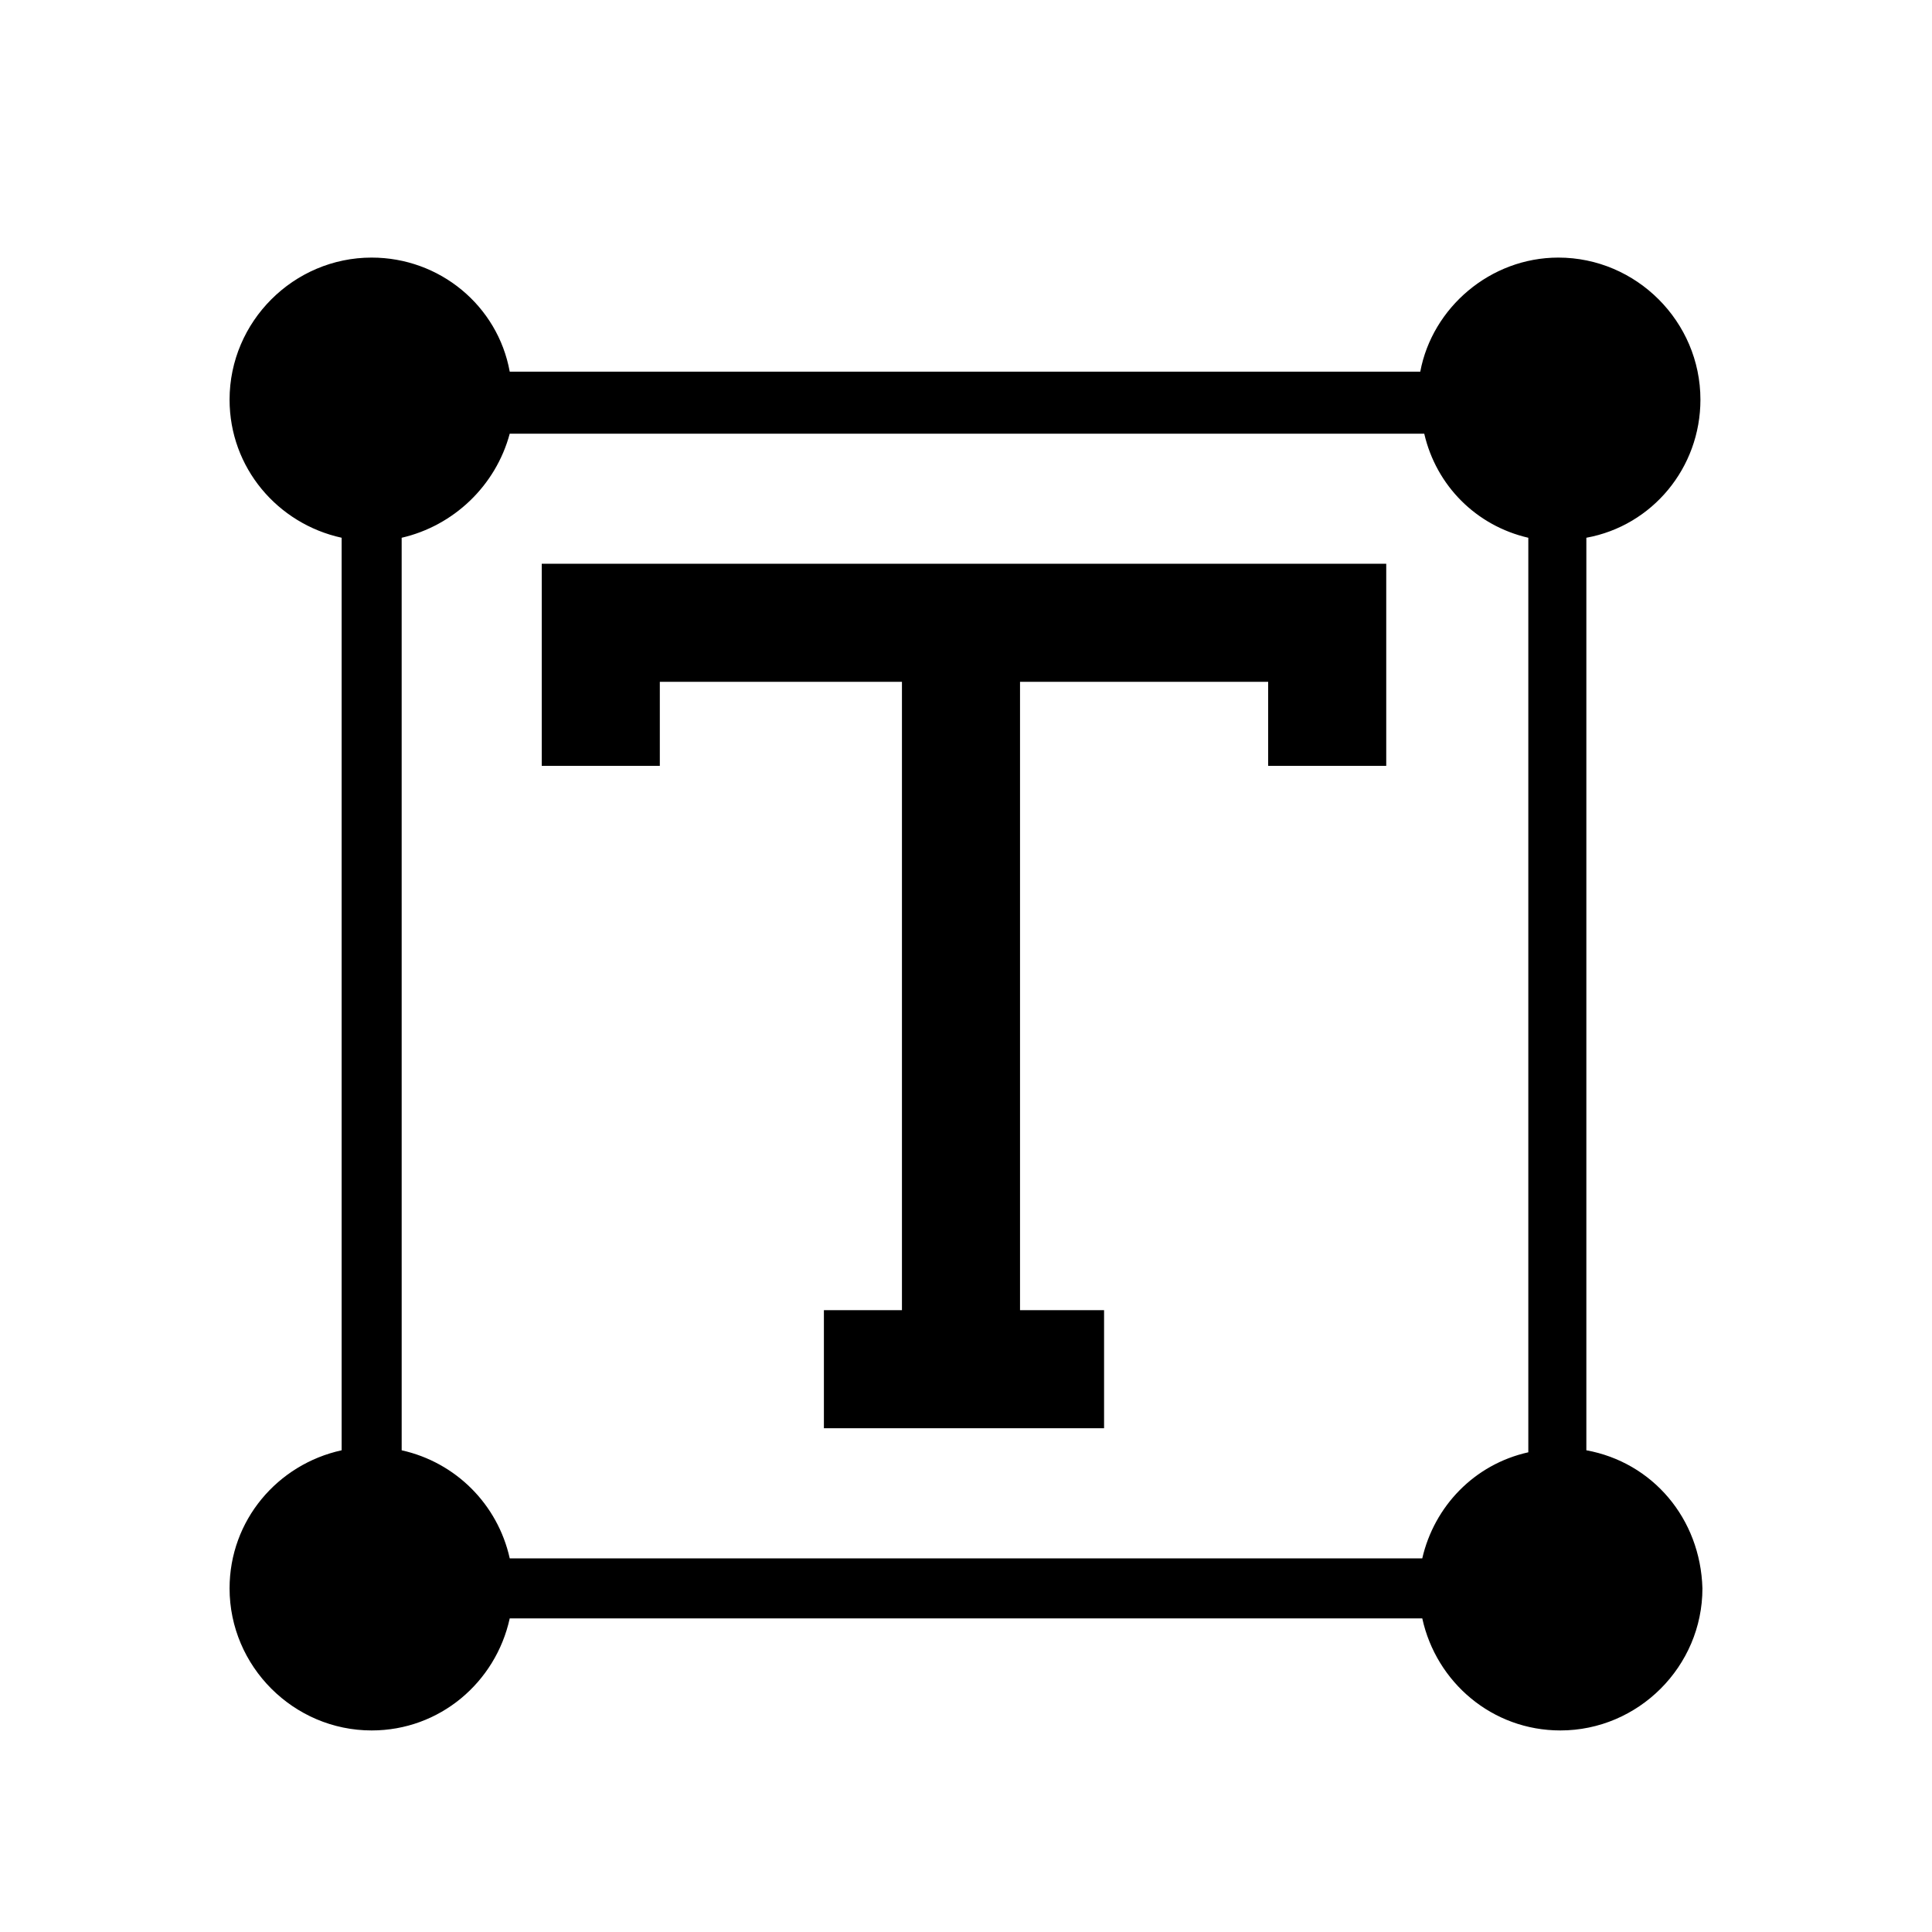
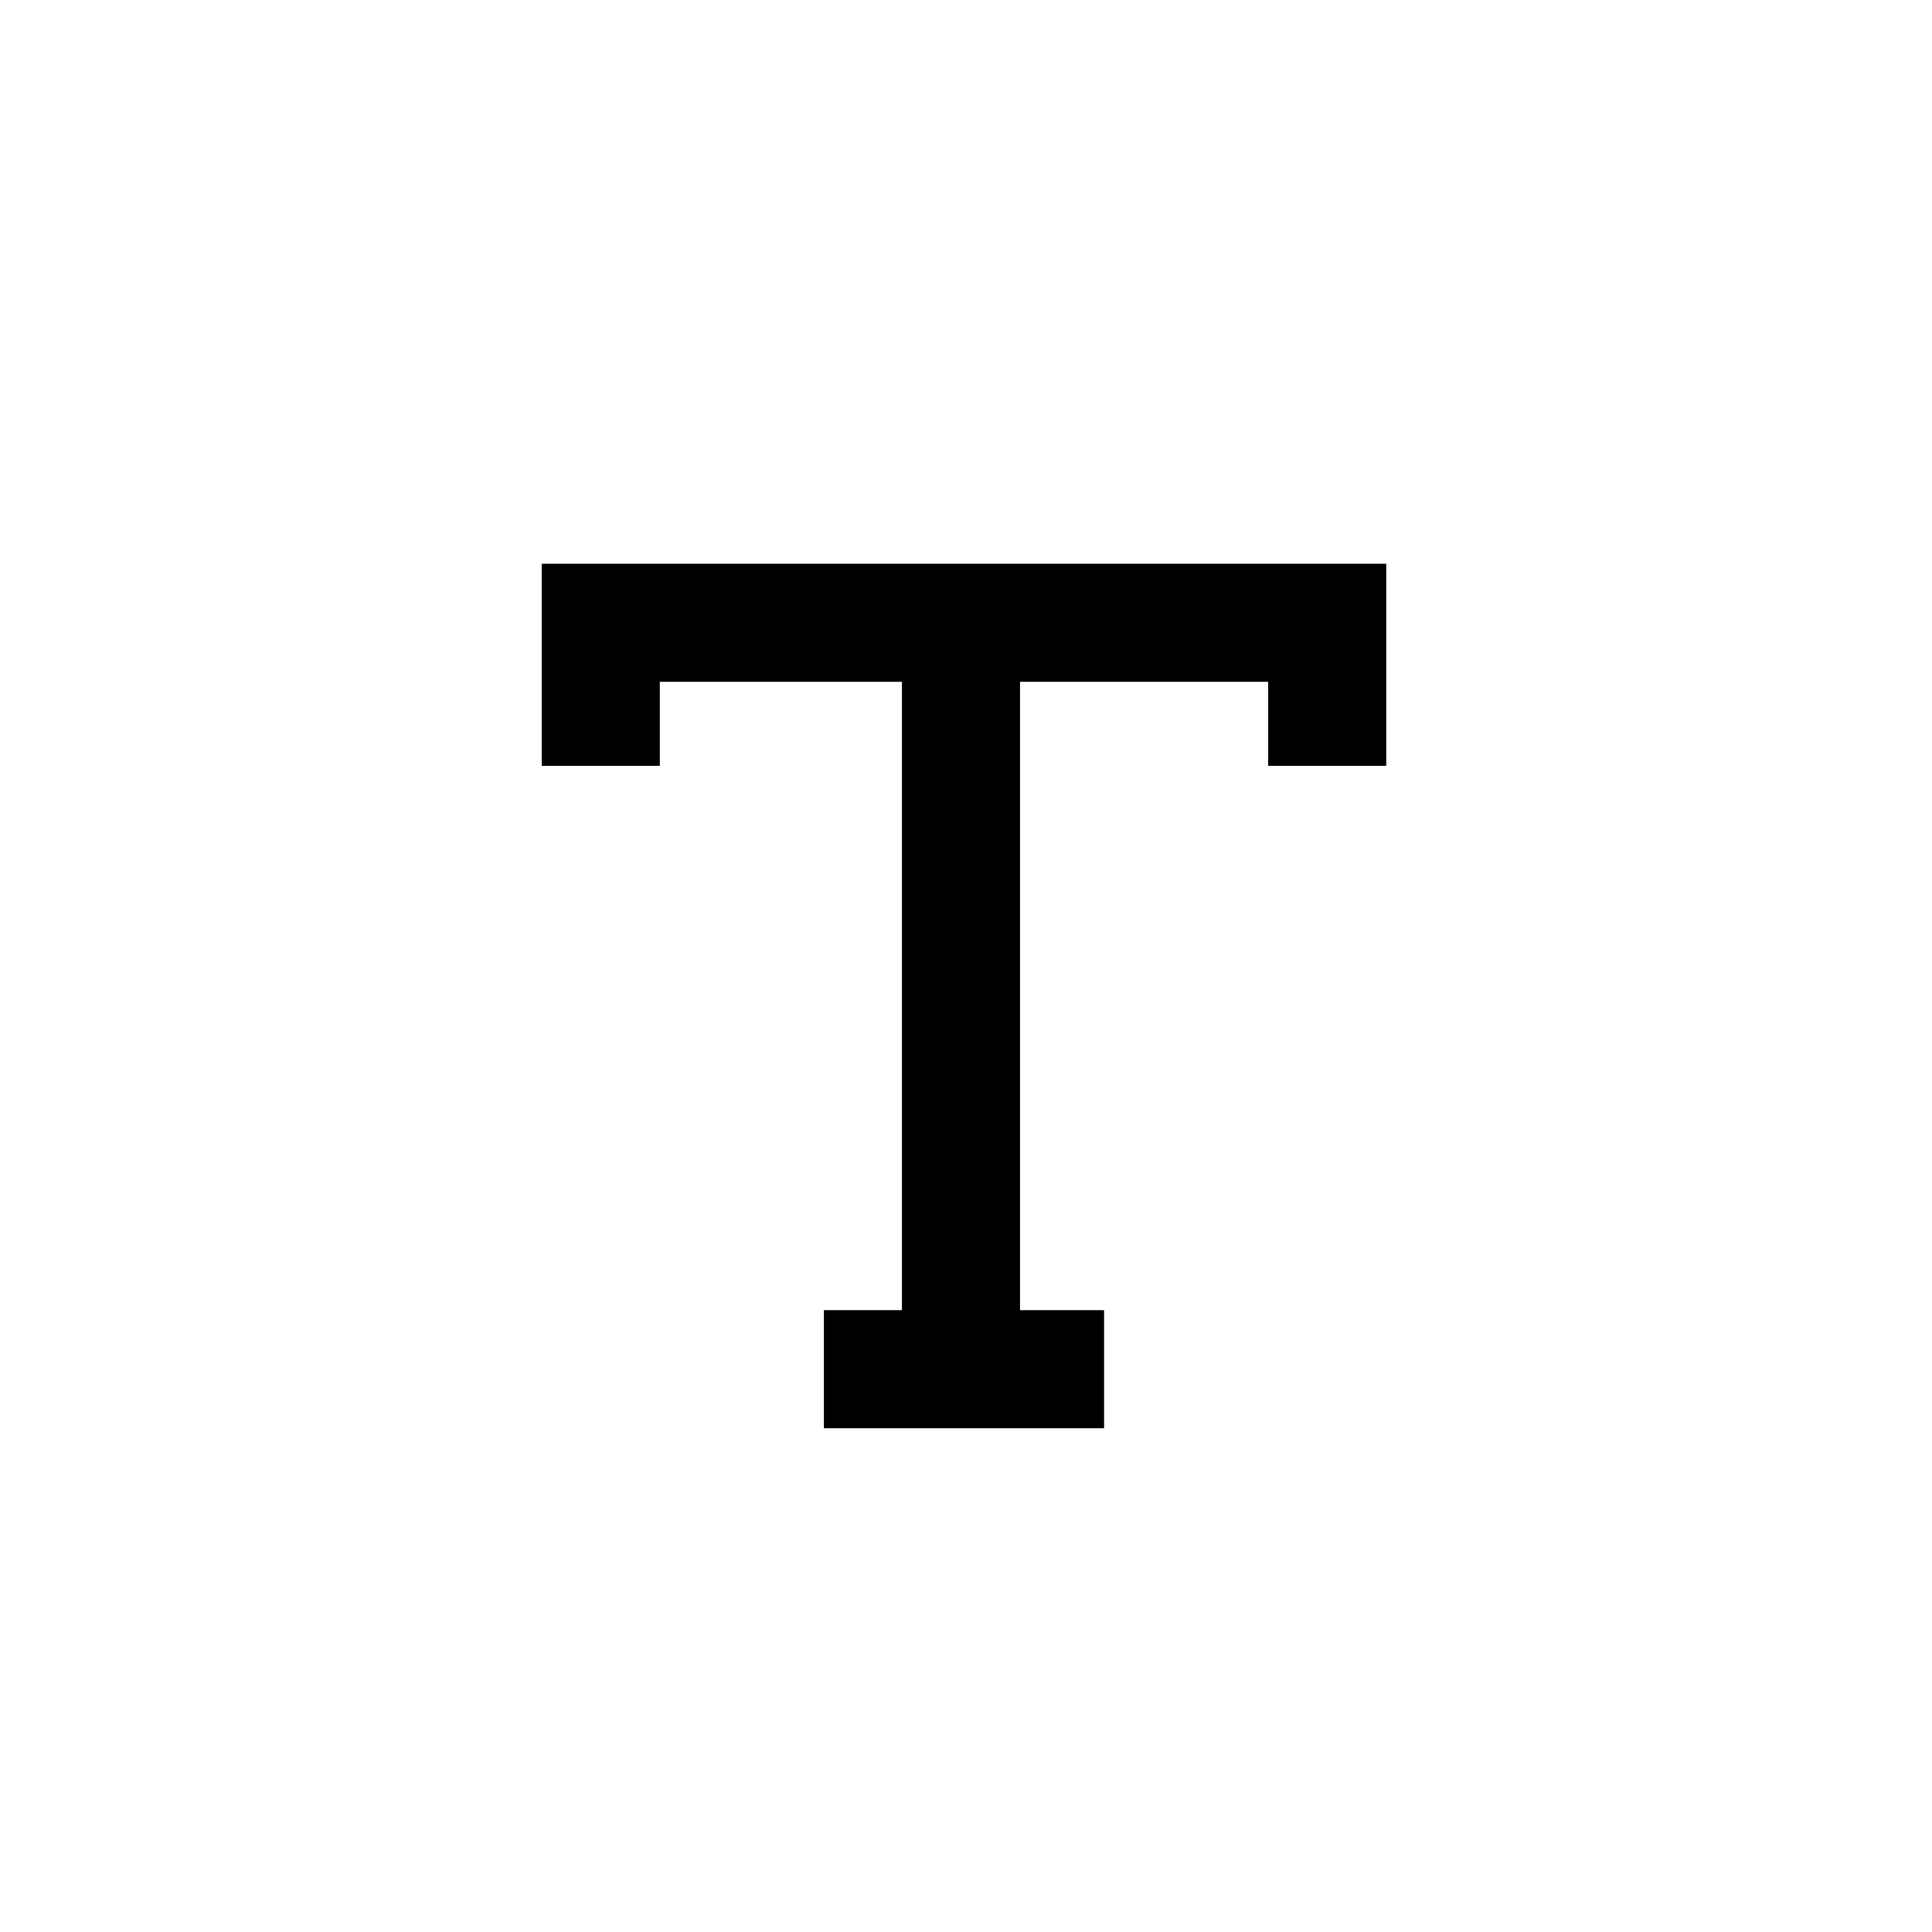
<svg xmlns="http://www.w3.org/2000/svg" fill="#000000" width="800px" height="800px" version="1.1" viewBox="144 144 512 512">
  <g>
    <path d="m287.57 293.4v53.562h31.289v-22.273h64.168v166.52h-20.684v31.289h74.246v-31.289h-22.273v-166.52h65.762v22.273h31.289v-53.562z" />
-     <path d="m564.4 528.34v-241.83c17.5-3.184 30.23-18.562 30.23-36.594 0-20.684-16.969-37.652-37.652-37.652-18.031 0-33.41 13.258-36.594 30.23h-241.3c-3.184-17.5-18.562-30.23-36.594-30.23-20.684 0-37.652 16.969-37.652 37.652 0 18.031 12.727 32.879 29.699 36.594v241.83c-16.969 3.711-29.699 18.562-29.699 36.594 0 20.684 16.969 37.652 37.652 37.652 18.031 0 32.879-12.727 36.594-29.699h241.83c3.711 16.969 18.562 29.699 36.594 29.699 20.684 0 37.652-16.969 37.652-37.652-0.531-18.562-13.262-33.41-30.762-36.594zm-43.484 28.641h-241.83c-3.184-14.32-14.32-25.457-28.637-28.637l-0.004-241.83c13.789-3.184 24.926-13.789 28.637-27.578h242.36c3.184 13.789 13.789 24.395 27.578 27.578v242.36c-14.316 3.184-24.926 14.32-28.105 28.109z" />
  </g>
</svg>